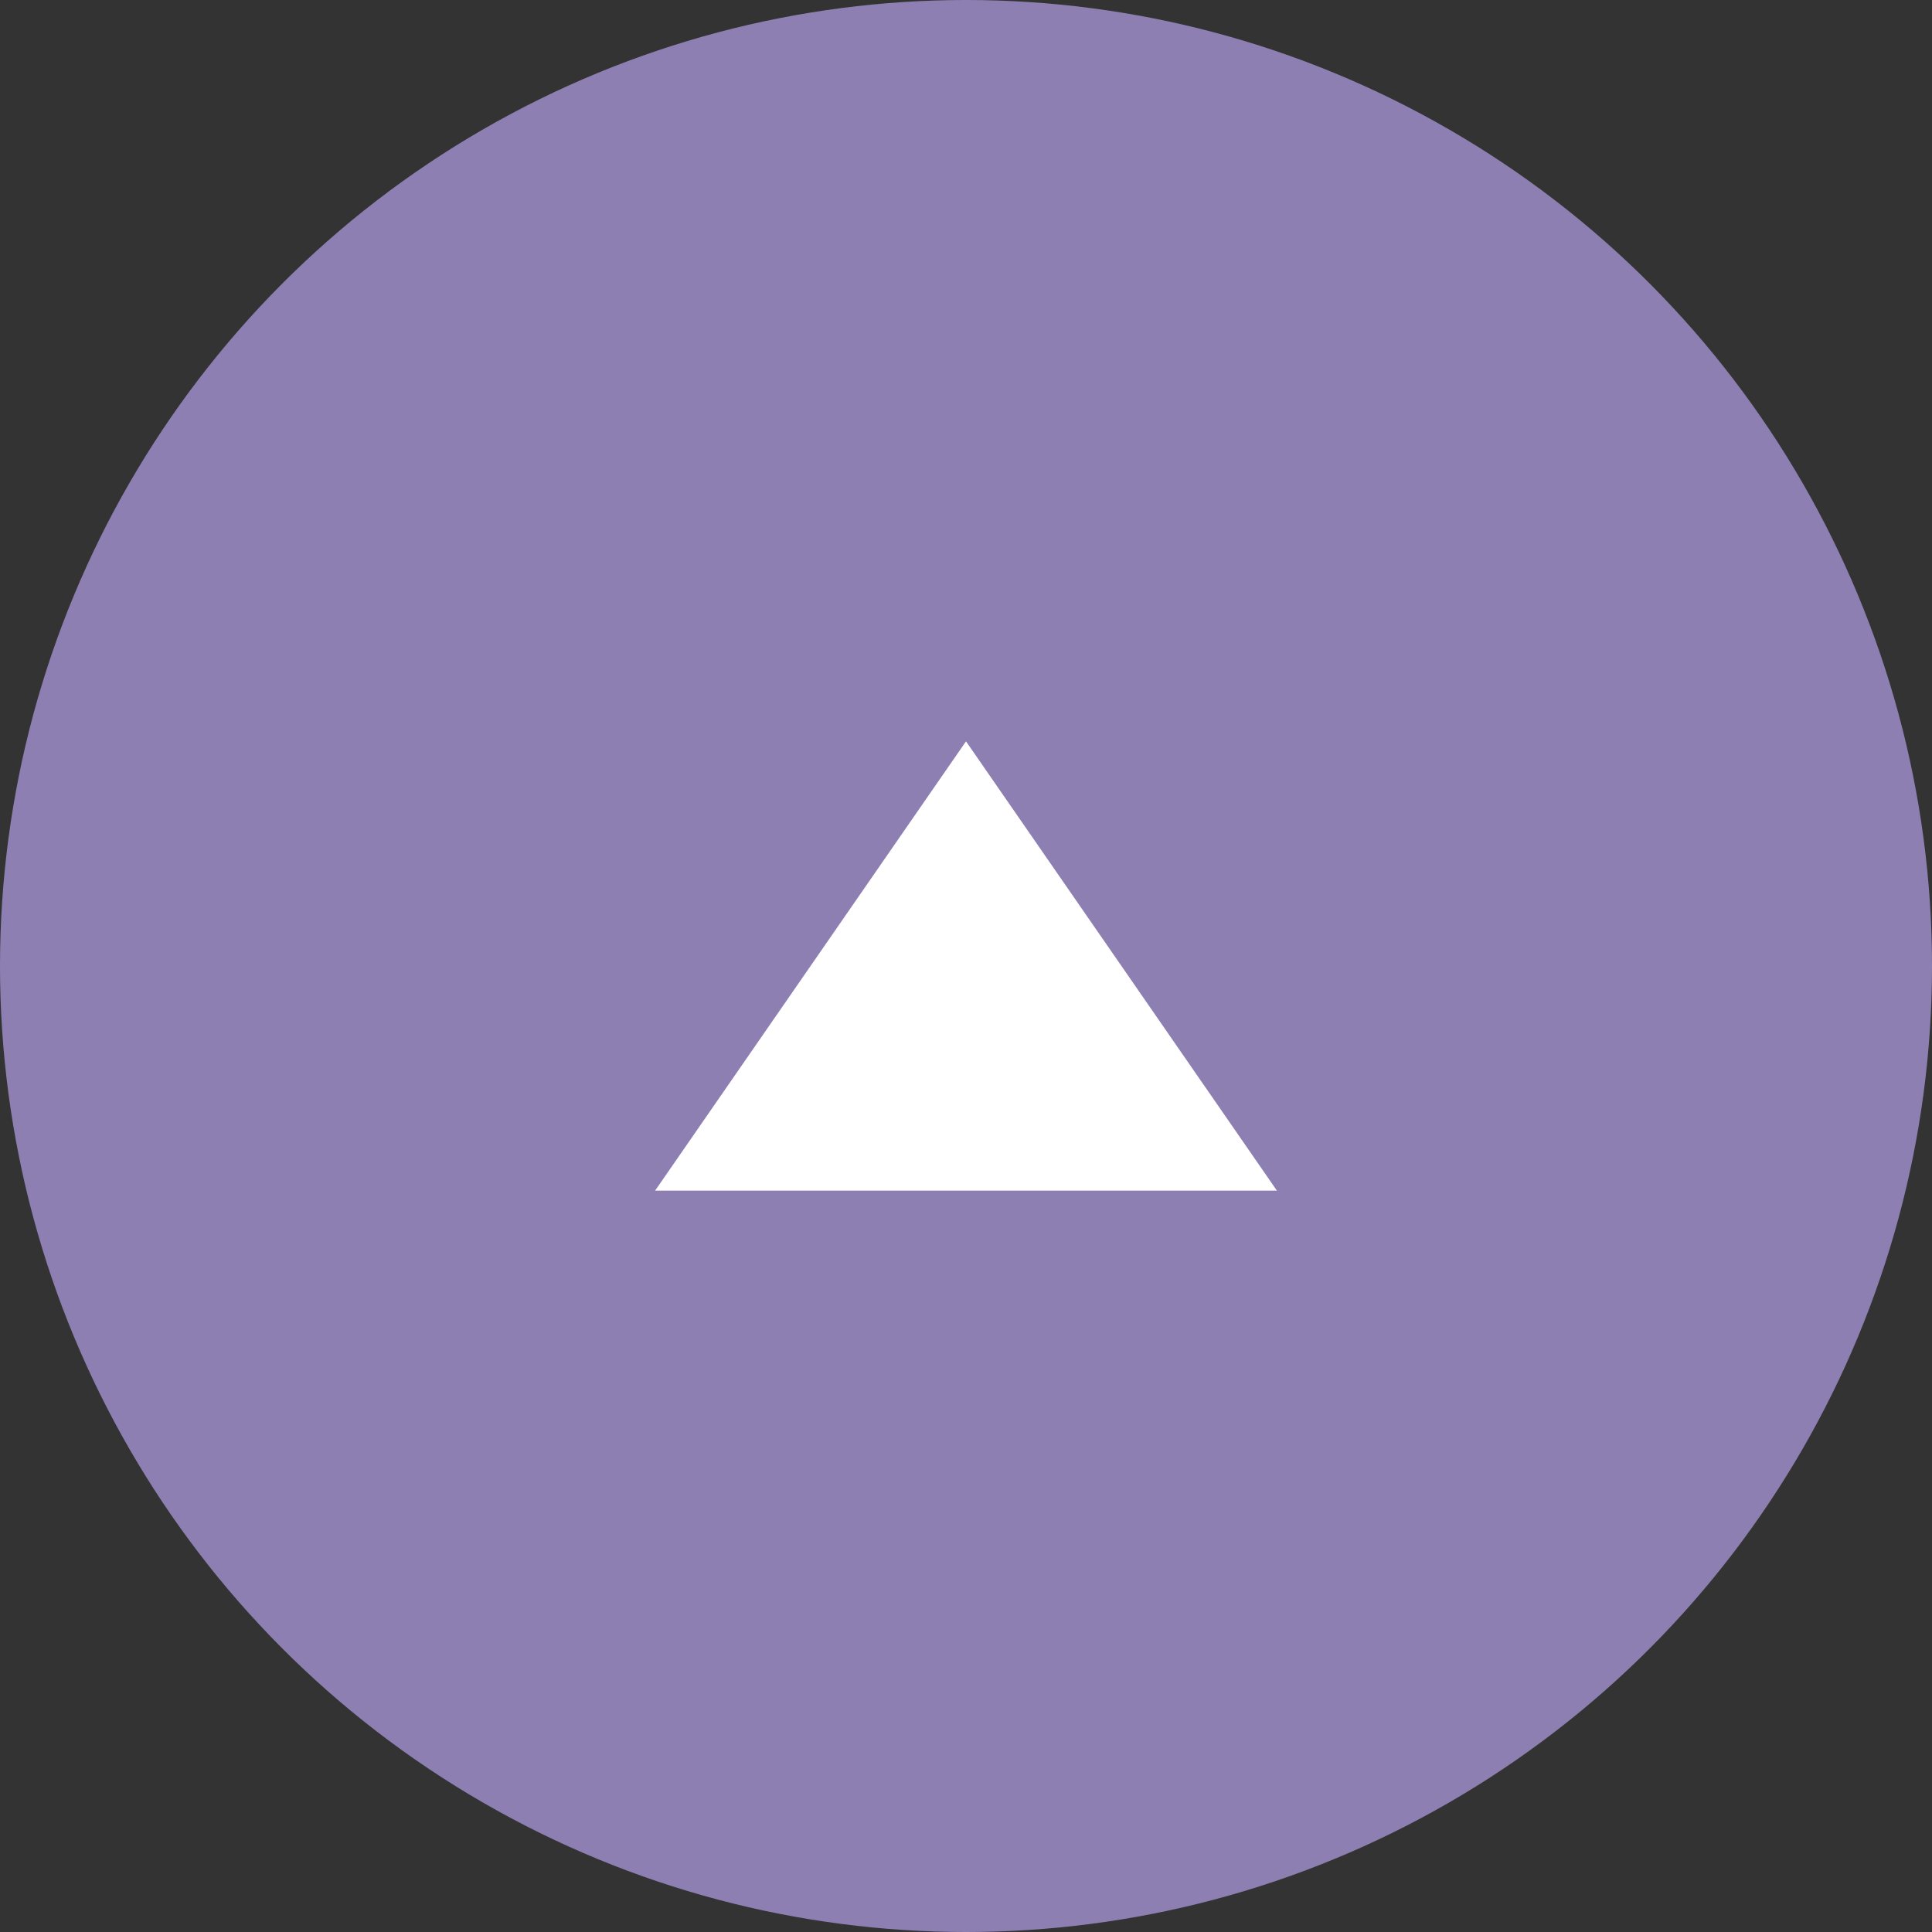
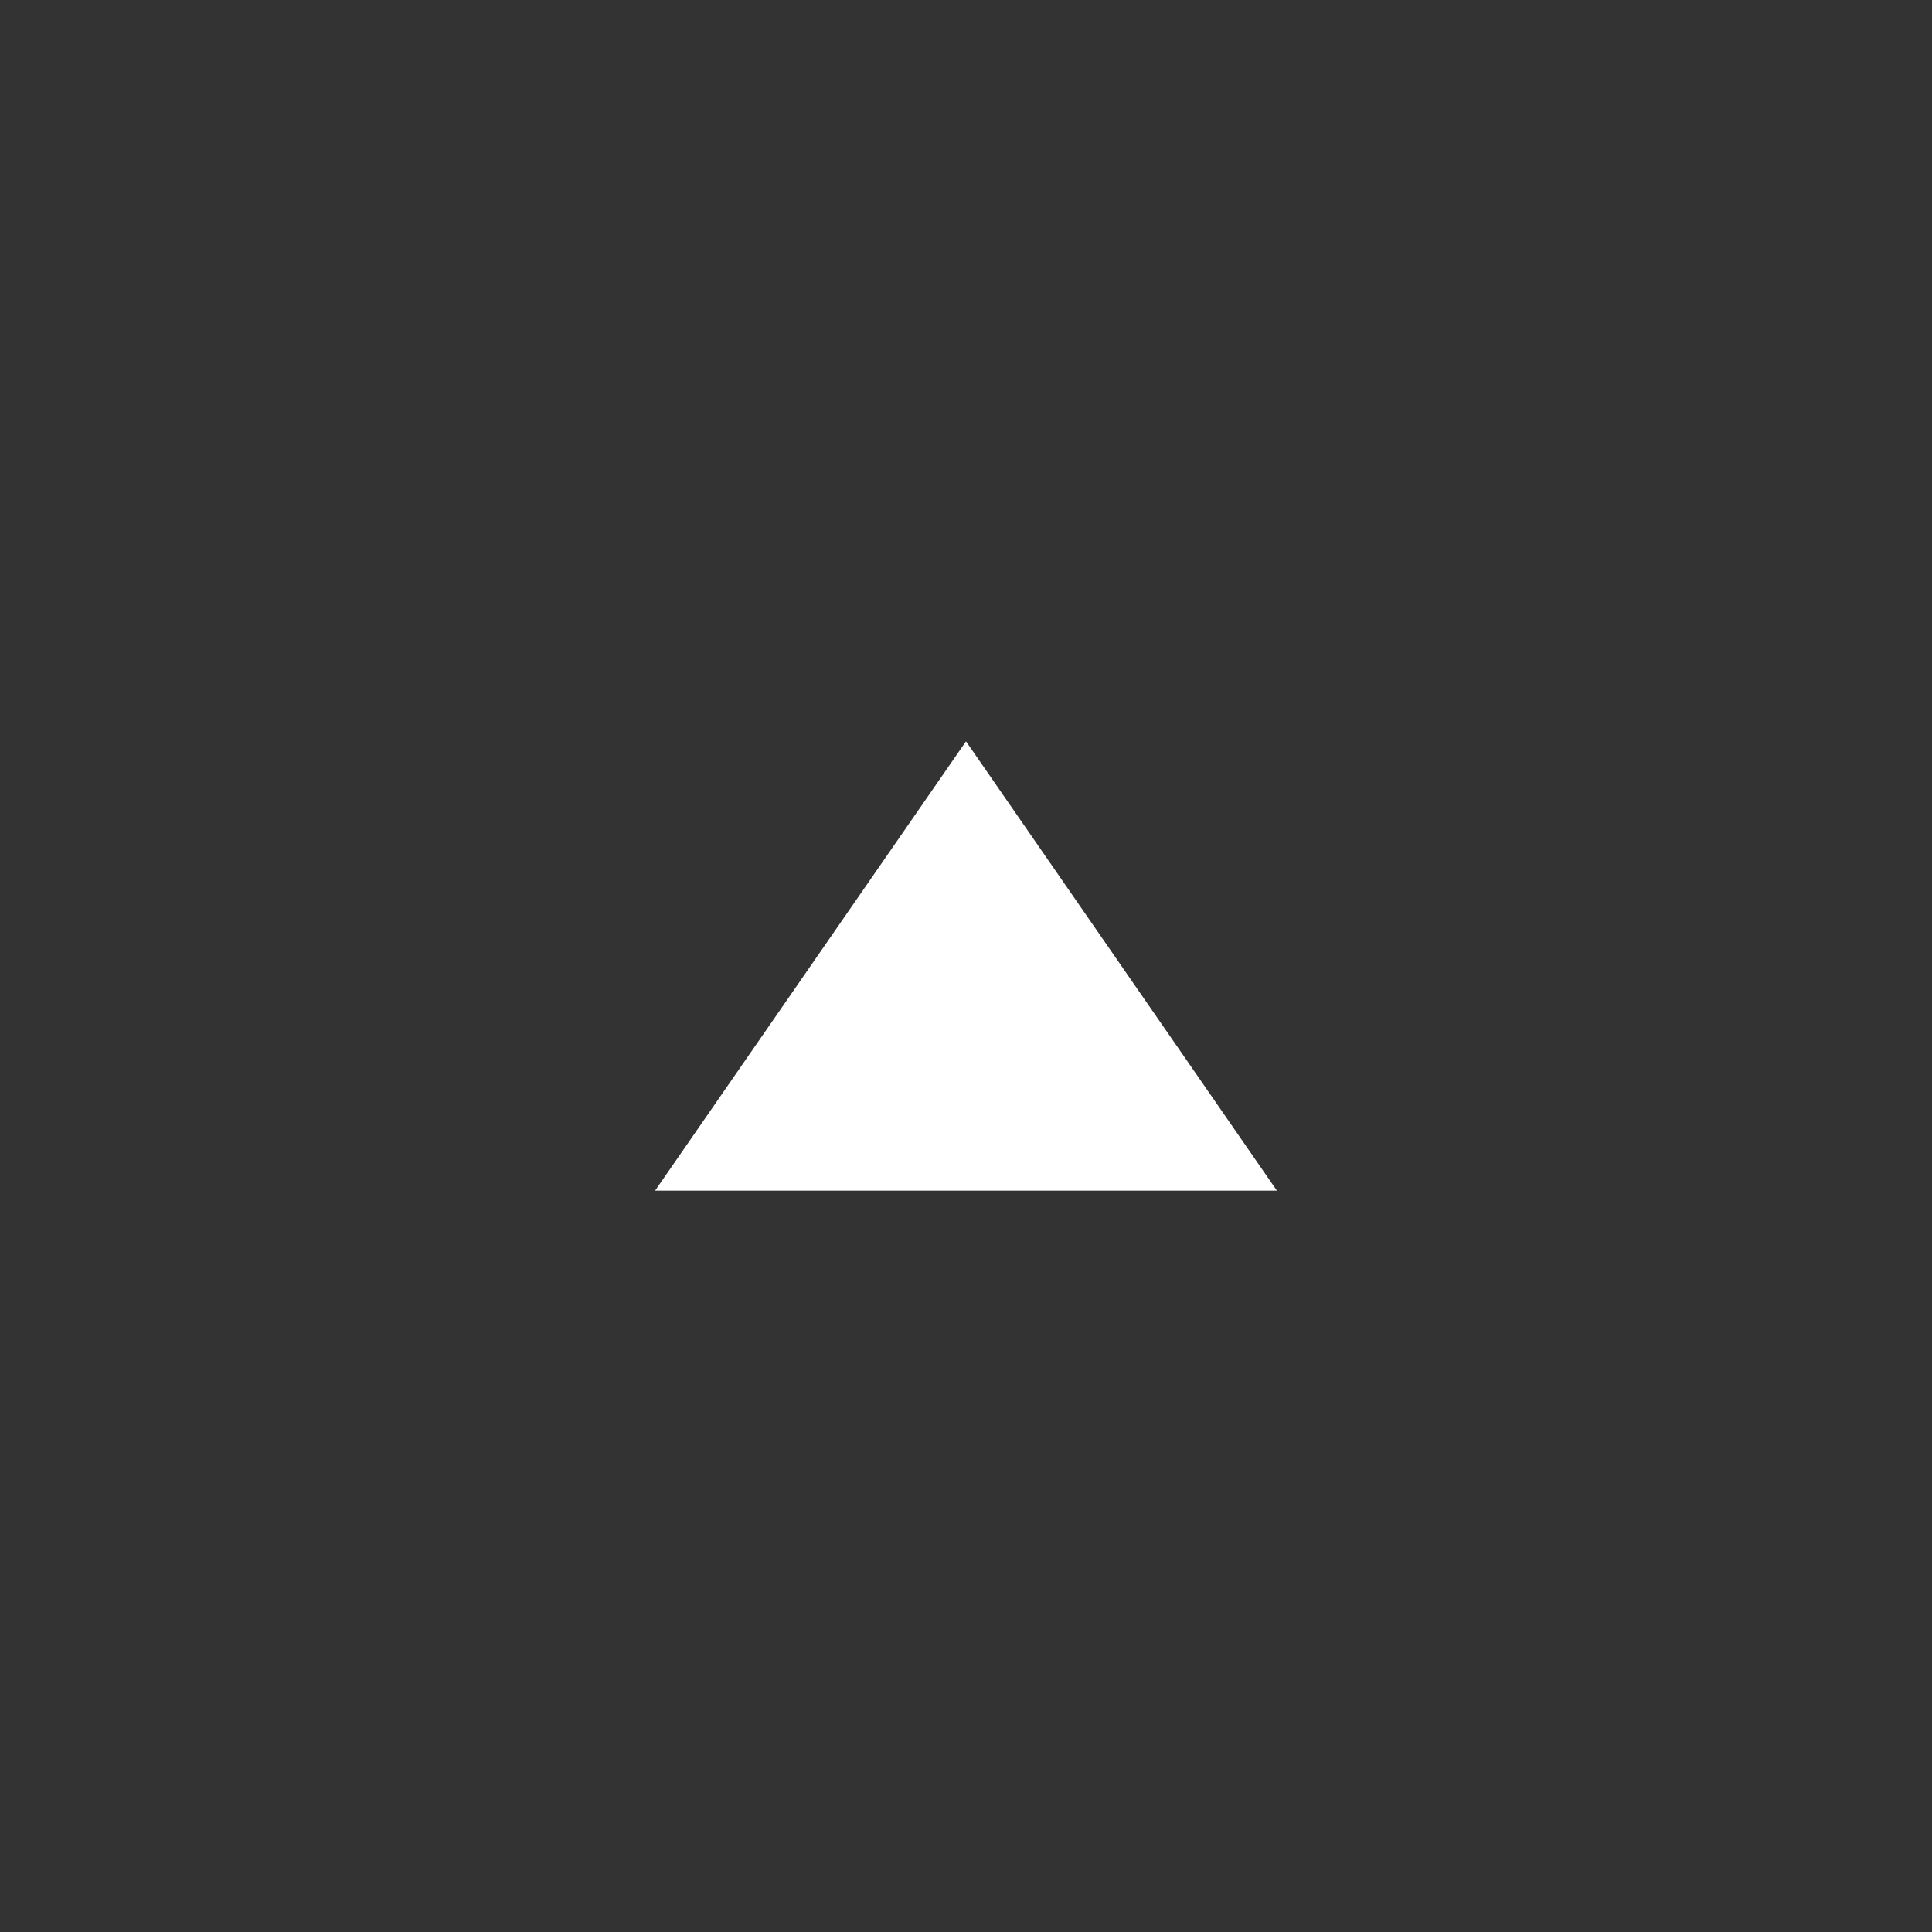
<svg xmlns="http://www.w3.org/2000/svg" id="_レイヤー_2" viewBox="0 0 43 43">
  <rect x="0" y="0" width="43" height="43" fill="#333333" stroke="none" />
  <defs>
    <style>.cls-1{fill:#8e7fb2;}.cls-1,.cls-2{stroke-width:0px;}.cls-2{fill:#fff;}</style>
  </defs>
  <g id="_レイヤー_1-2">
-     <circle class="cls-1" cx="21.5" cy="21.5" r="21.5" />
    <polygon class="cls-2" points="14.58 26.5 21.5 16.5 28.42 26.5 14.58 26.5" />
  </g>
</svg>